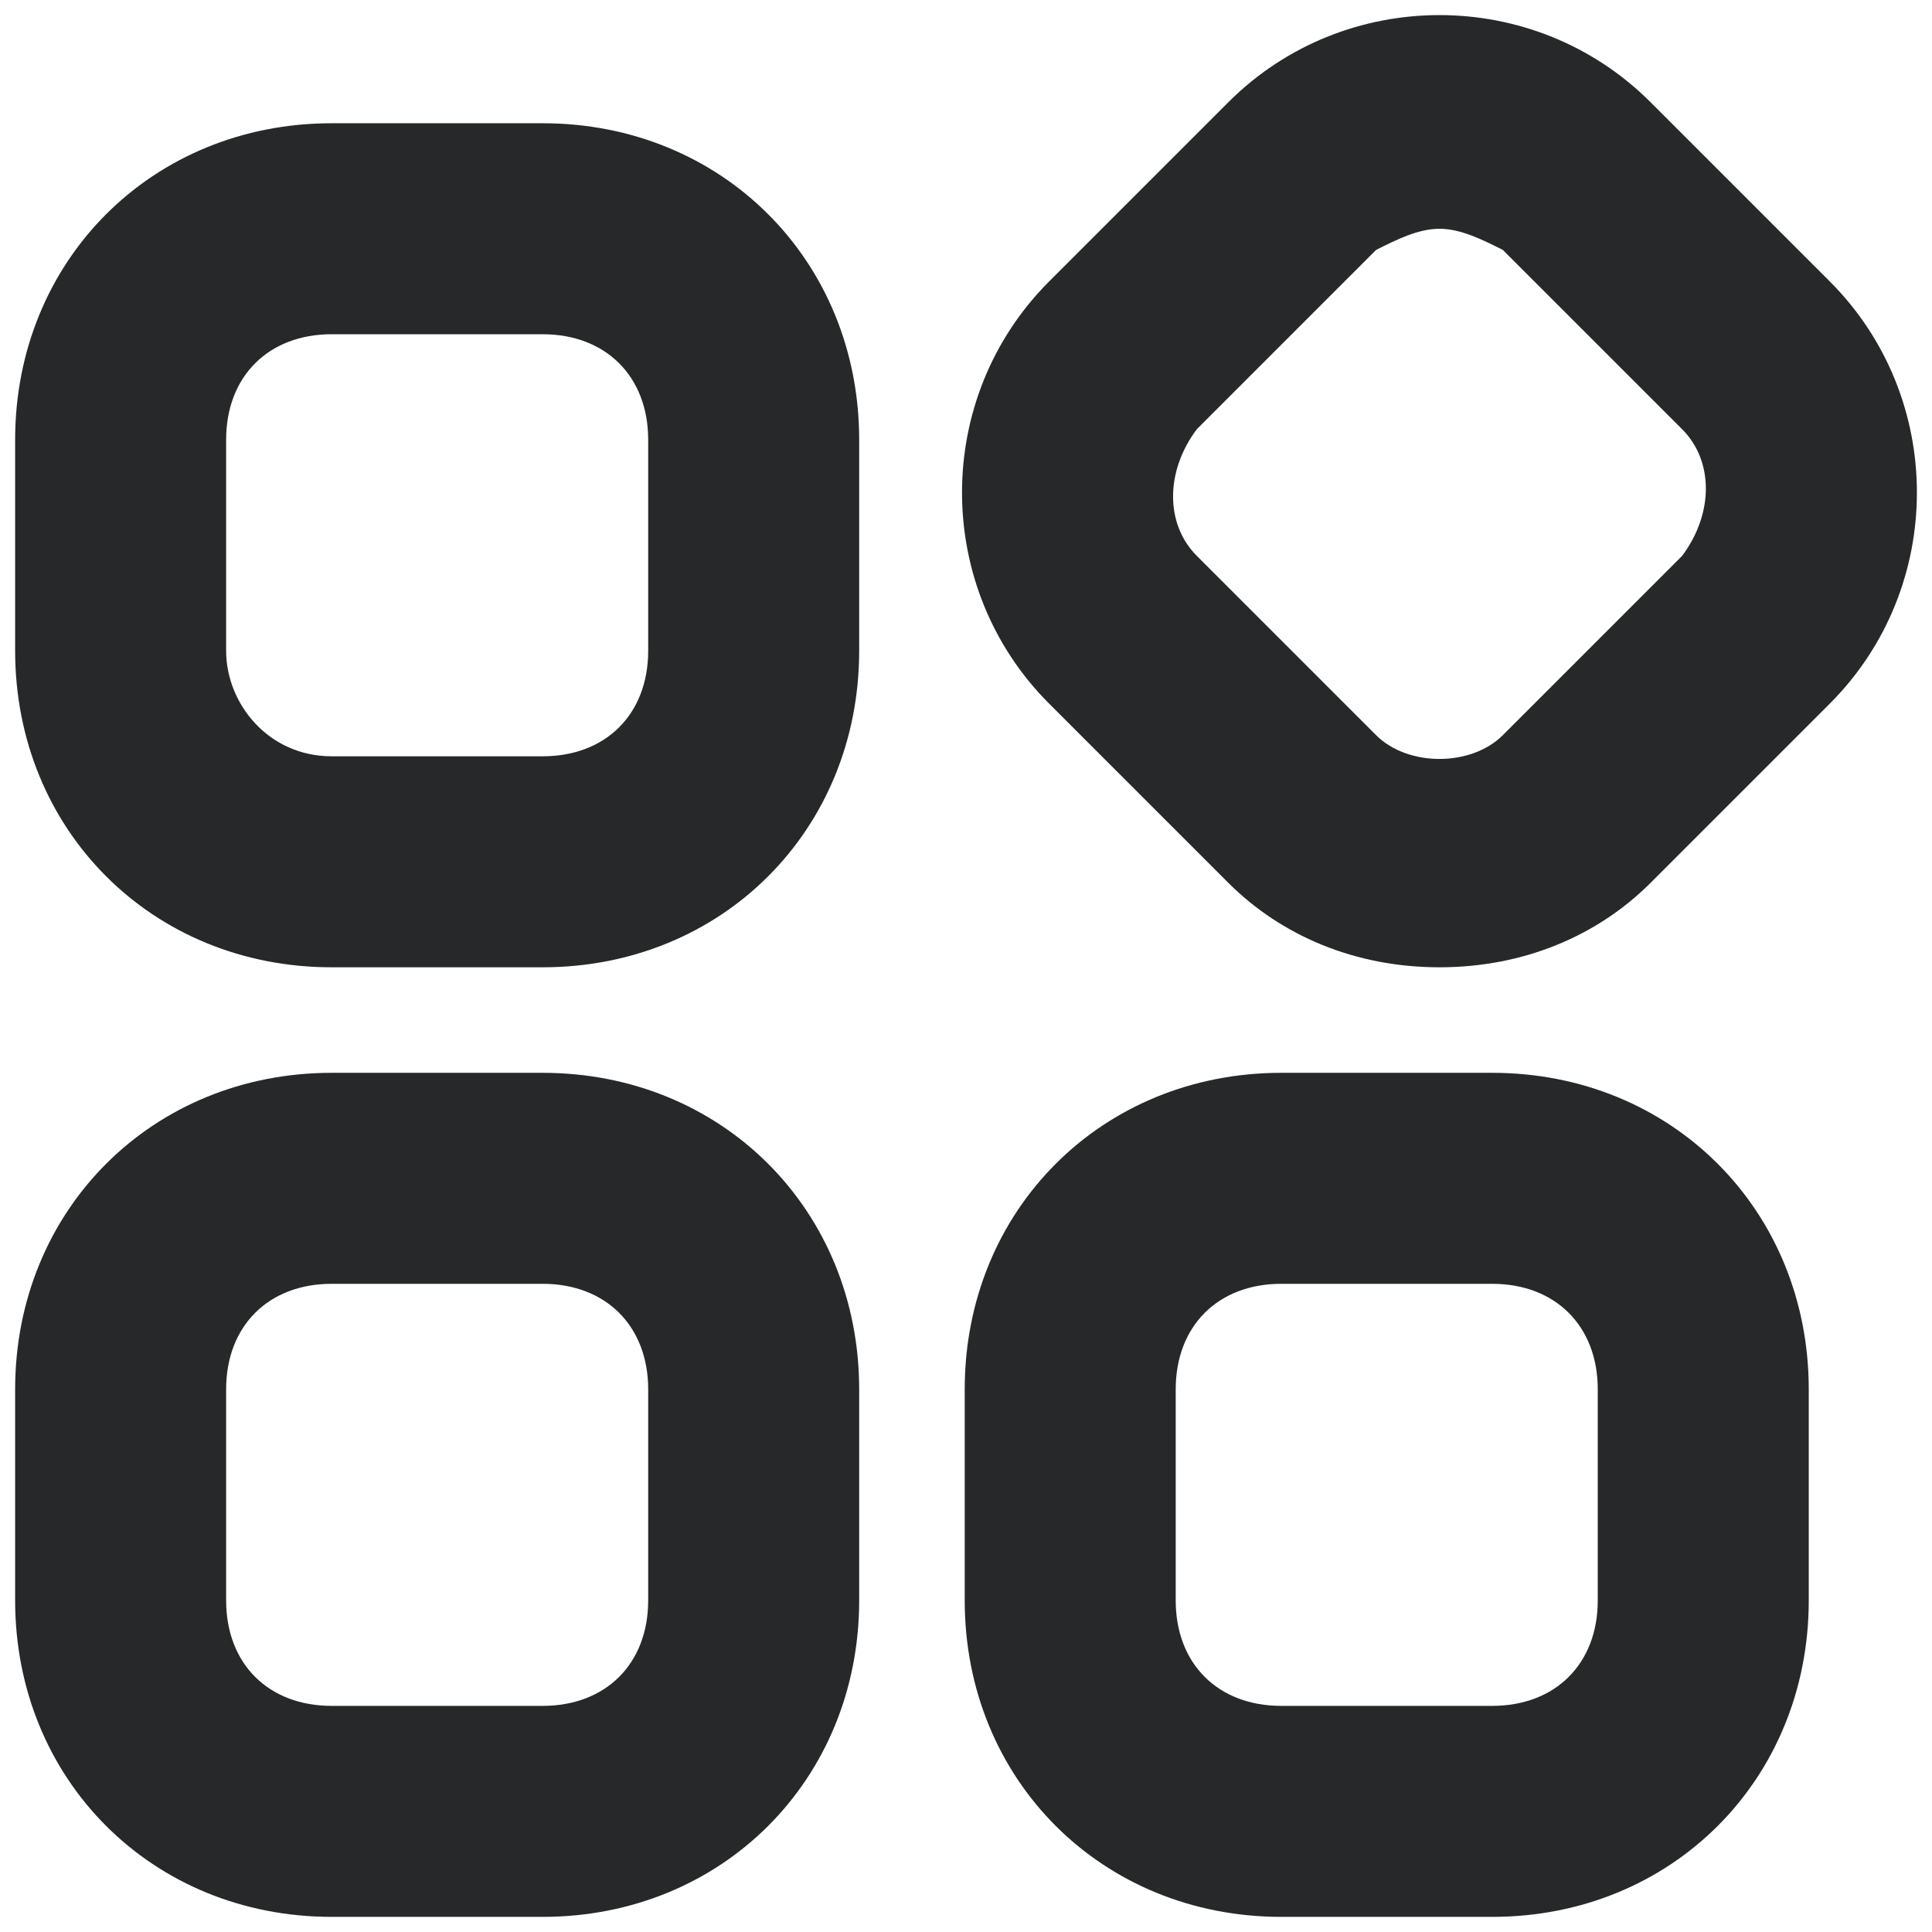
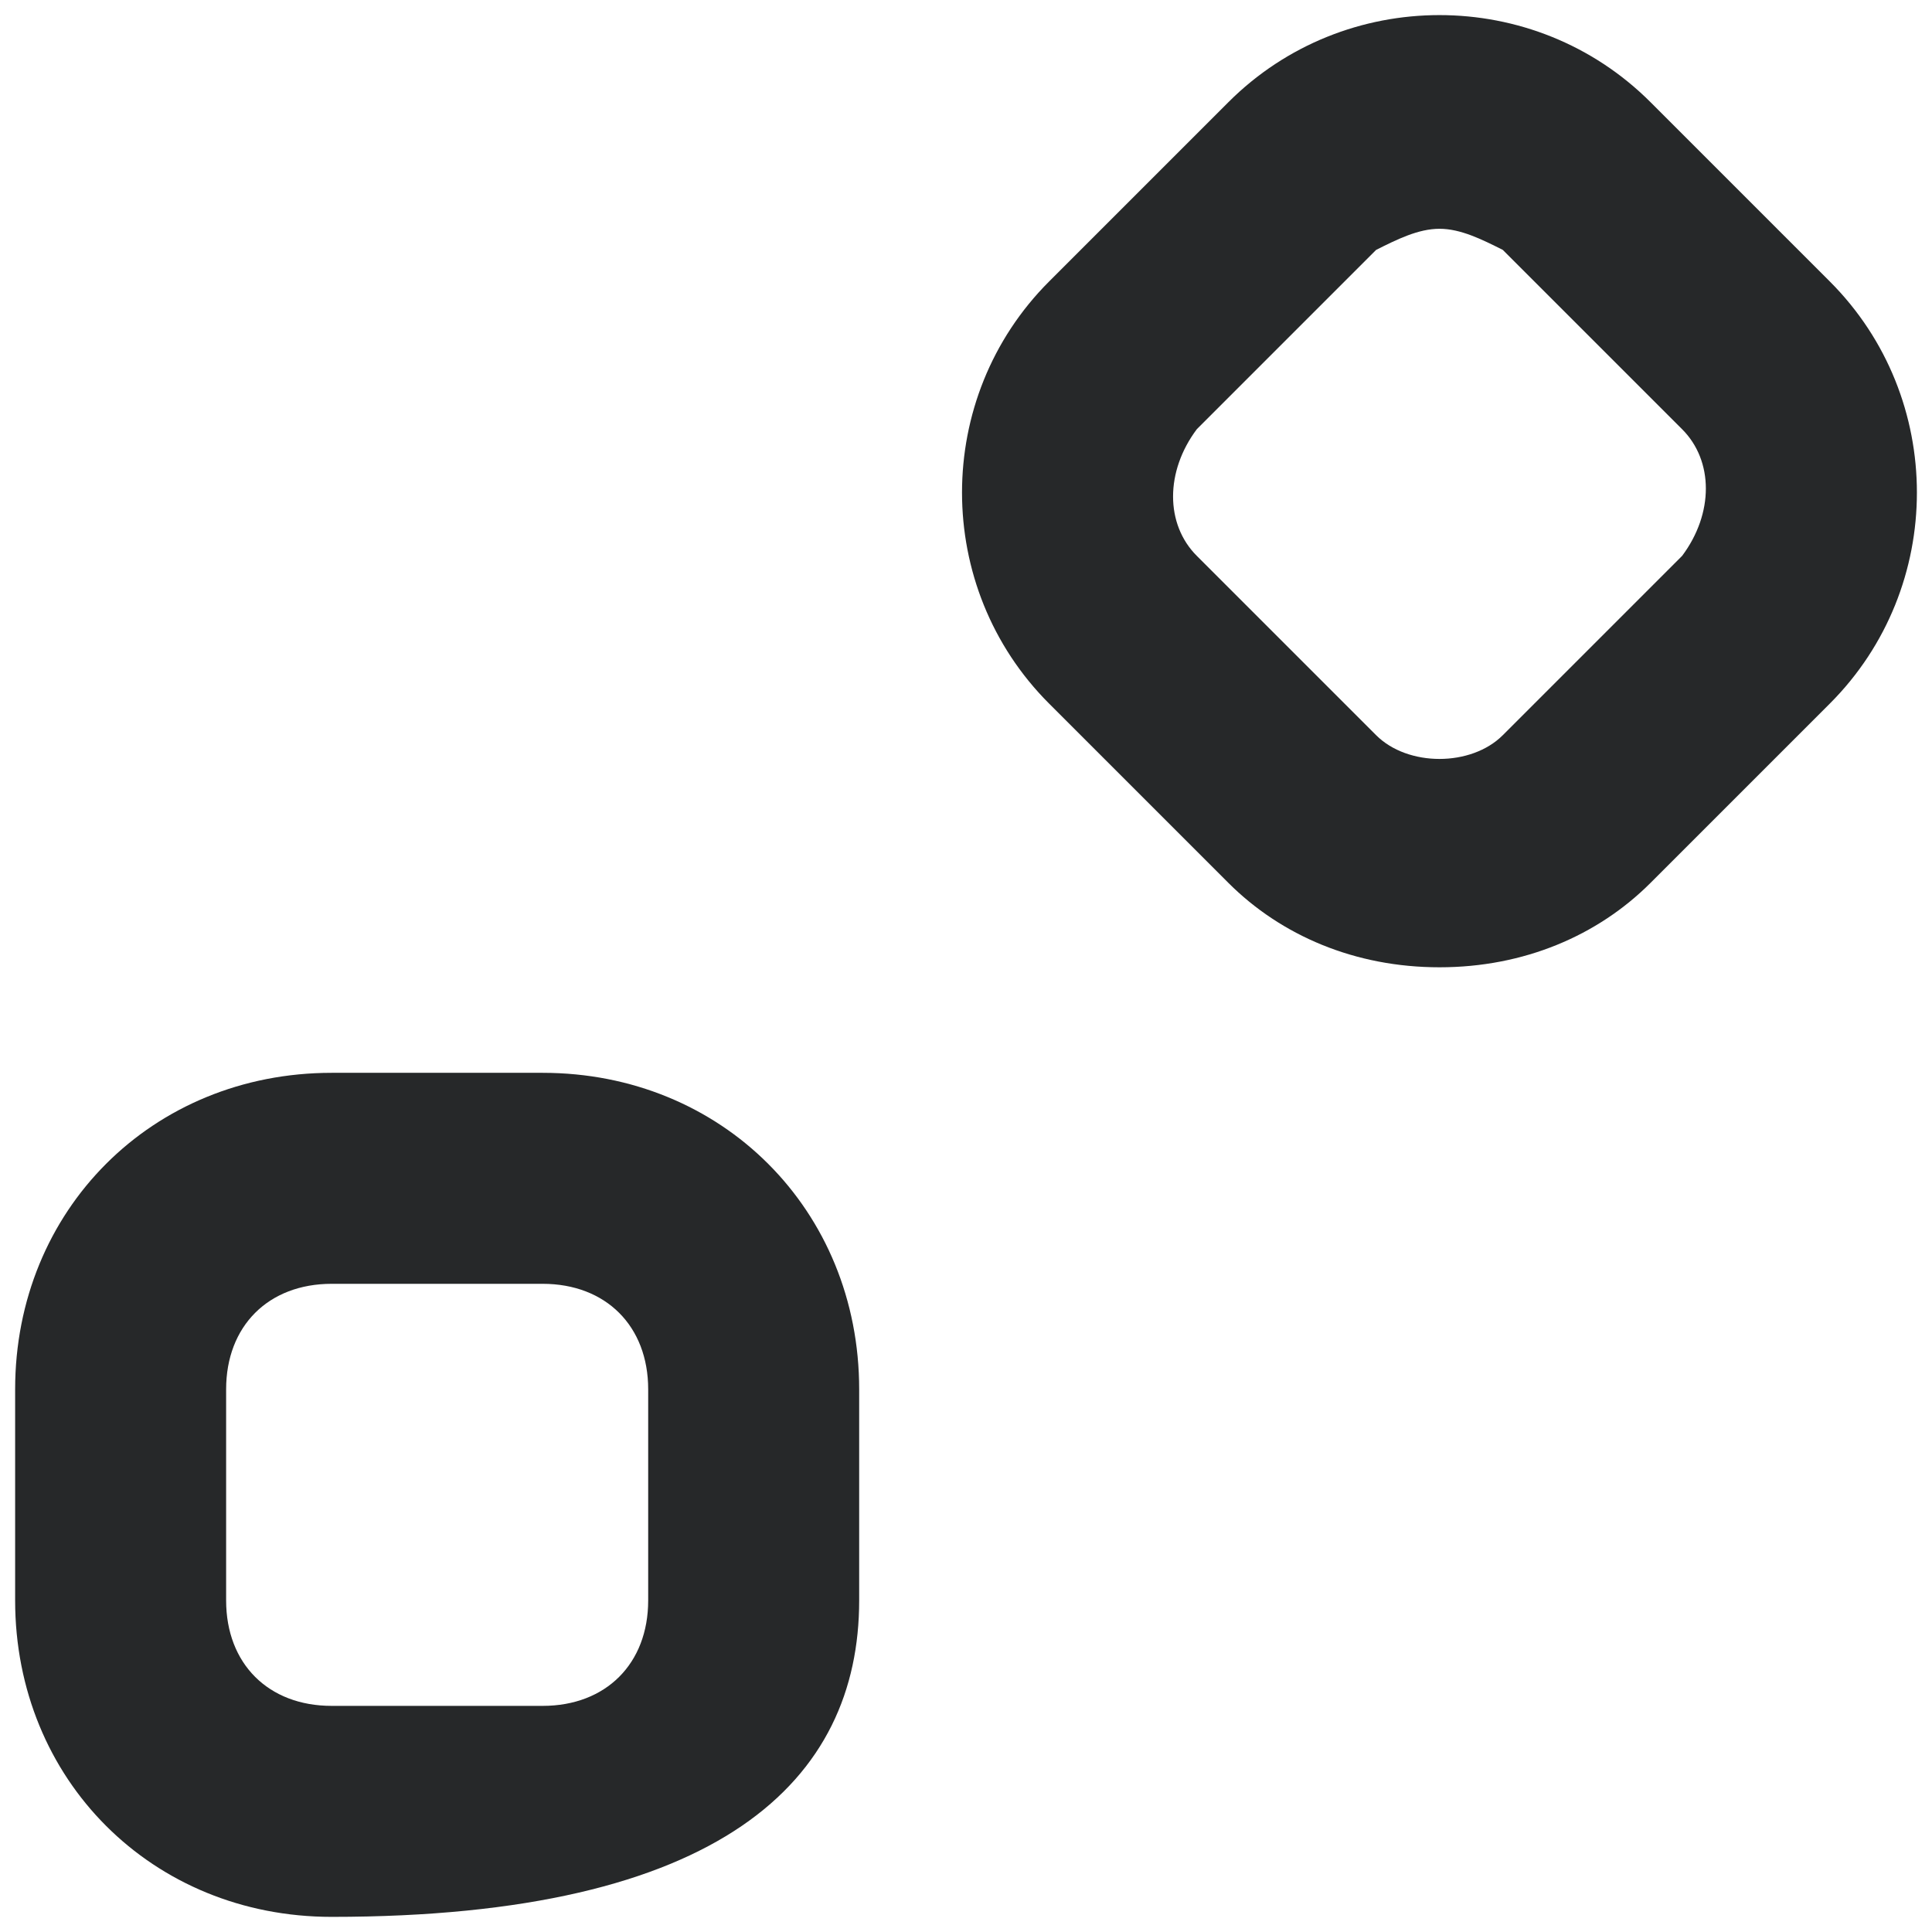
<svg xmlns="http://www.w3.org/2000/svg" width="24" height="24" viewBox="0 0 24 24" fill="none">
-   <path d="M6.741 13.327H4.12C1.891 13.327 0.188 15.031 0.188 17.259V19.881C0.188 22.109 1.891 23.812 4.12 23.812H6.741C8.969 23.812 10.673 22.109 10.673 19.881V17.259C10.673 15.031 8.969 13.327 6.741 13.327ZM8.052 19.881C8.052 20.667 7.527 21.191 6.741 21.191H4.12C3.333 21.191 2.809 20.667 2.809 19.881V17.259C2.809 16.473 3.333 15.948 4.12 15.948H6.741C7.527 15.948 8.052 16.473 8.052 17.259V19.881Z" fill="#262829" />
-   <path d="M6.741 1.531H4.12C1.891 1.531 0.188 3.235 0.188 5.463V8.084C0.188 10.312 1.891 12.016 4.12 12.016H6.741C8.969 12.016 10.673 10.312 10.673 8.084V5.463C10.673 3.235 8.969 1.531 6.741 1.531ZM8.052 8.084C8.052 8.871 7.527 9.395 6.741 9.395H4.12C3.333 9.395 2.809 8.74 2.809 8.084V5.463C2.809 4.677 3.333 4.152 4.12 4.152H6.741C7.527 4.152 8.052 4.677 8.052 5.463V8.084Z" fill="#262829" />
+   <path d="M6.741 13.327H4.12C1.891 13.327 0.188 15.031 0.188 17.259V19.881C0.188 22.109 1.891 23.812 4.12 23.812C8.969 23.812 10.673 22.109 10.673 19.881V17.259C10.673 15.031 8.969 13.327 6.741 13.327ZM8.052 19.881C8.052 20.667 7.527 21.191 6.741 21.191H4.12C3.333 21.191 2.809 20.667 2.809 19.881V17.259C2.809 16.473 3.333 15.948 4.12 15.948H6.741C7.527 15.948 8.052 16.473 8.052 17.259V19.881Z" fill="#262829" />
  <path d="M22.731 3.497L20.503 1.269C19.061 -0.173 16.702 -0.173 15.26 1.269L13.032 3.497C11.59 4.939 11.59 7.298 13.032 8.74L15.26 10.968C15.916 11.623 16.833 12.016 17.882 12.016C18.93 12.016 19.848 11.623 20.503 10.968L22.731 8.74C24.173 7.298 24.173 4.939 22.731 3.497ZM20.896 6.905L18.668 9.133C18.275 9.526 17.488 9.526 17.095 9.133L14.867 6.905C14.474 6.512 14.474 5.856 14.867 5.332L17.095 3.104C17.357 2.973 17.619 2.842 17.882 2.842C18.144 2.842 18.406 2.973 18.668 3.104L20.896 5.332C21.289 5.725 21.289 6.38 20.896 6.905Z" fill="#262829" />
-   <path d="M18.537 13.327H15.916C13.688 13.327 11.984 15.031 11.984 17.259V19.881C11.984 22.109 13.688 23.812 15.916 23.812H18.537C20.765 23.812 22.469 22.109 22.469 19.881V17.259C22.469 15.031 20.765 13.327 18.537 13.327ZM19.848 19.881C19.848 20.667 19.323 21.191 18.537 21.191H15.916C15.129 21.191 14.605 20.667 14.605 19.881V17.259C14.605 16.473 15.129 15.948 15.916 15.948H18.537C19.323 15.948 19.848 16.473 19.848 17.259V19.881Z" fill="#262829" />
</svg>